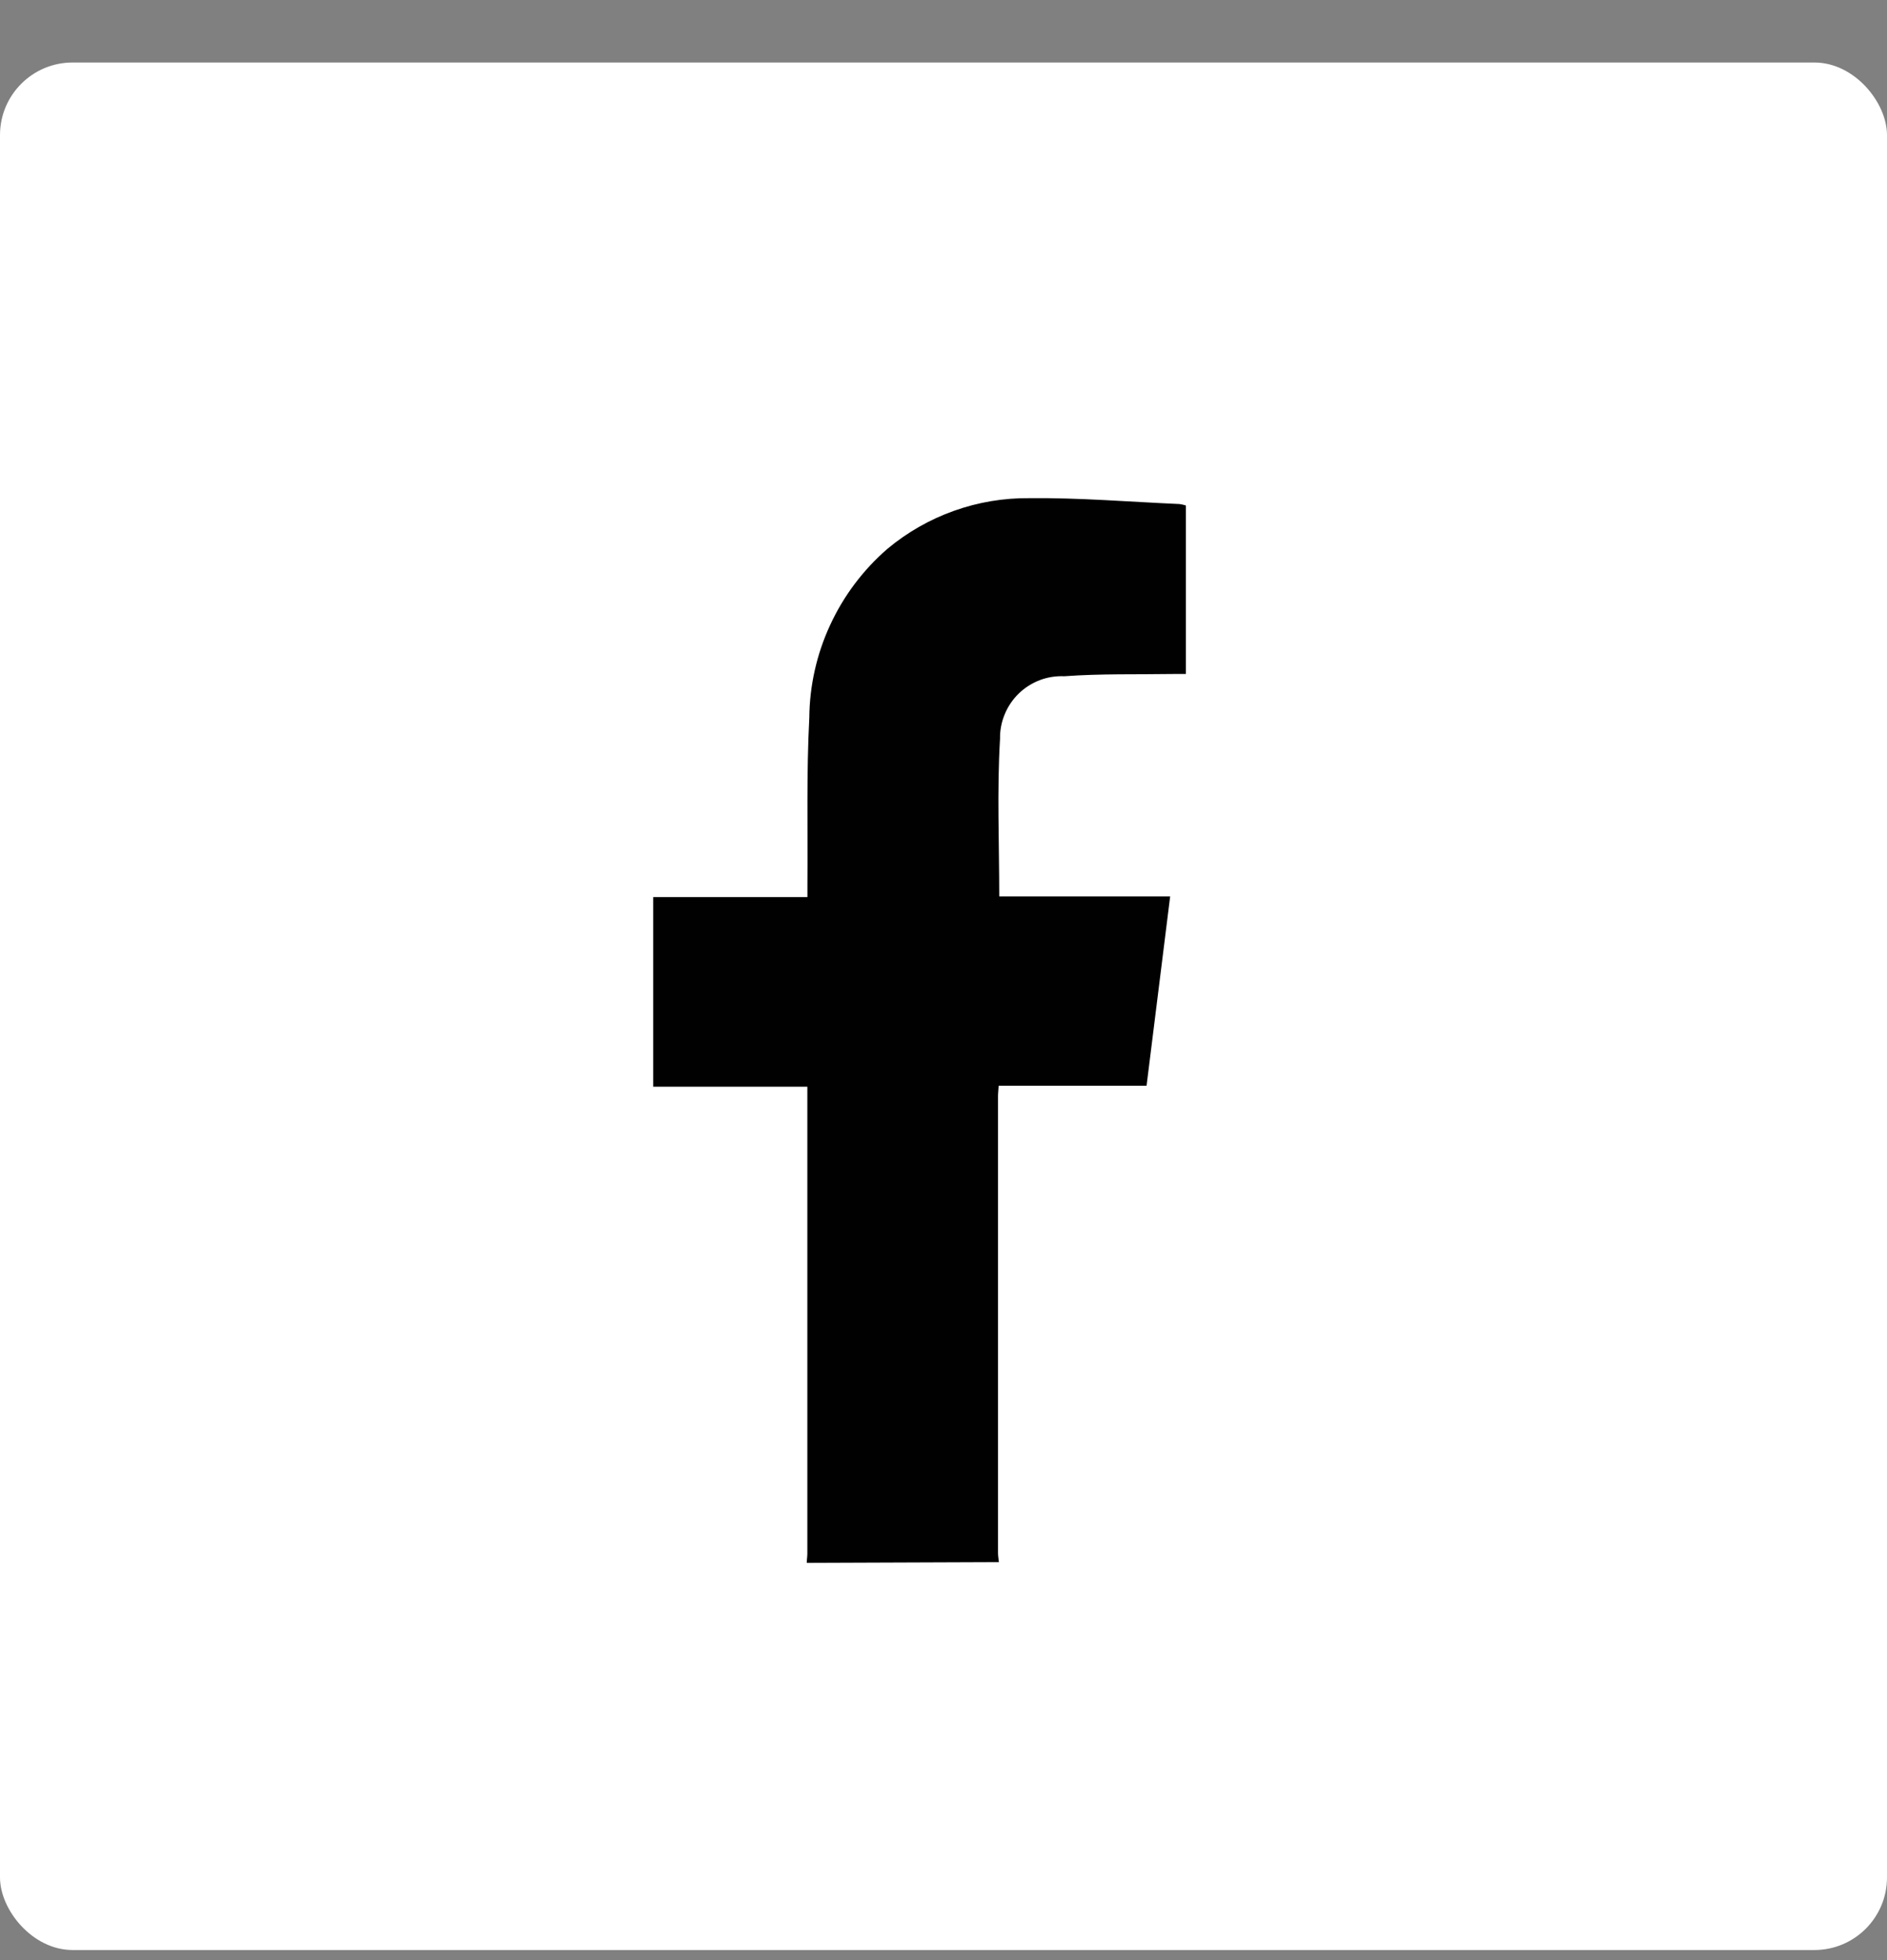
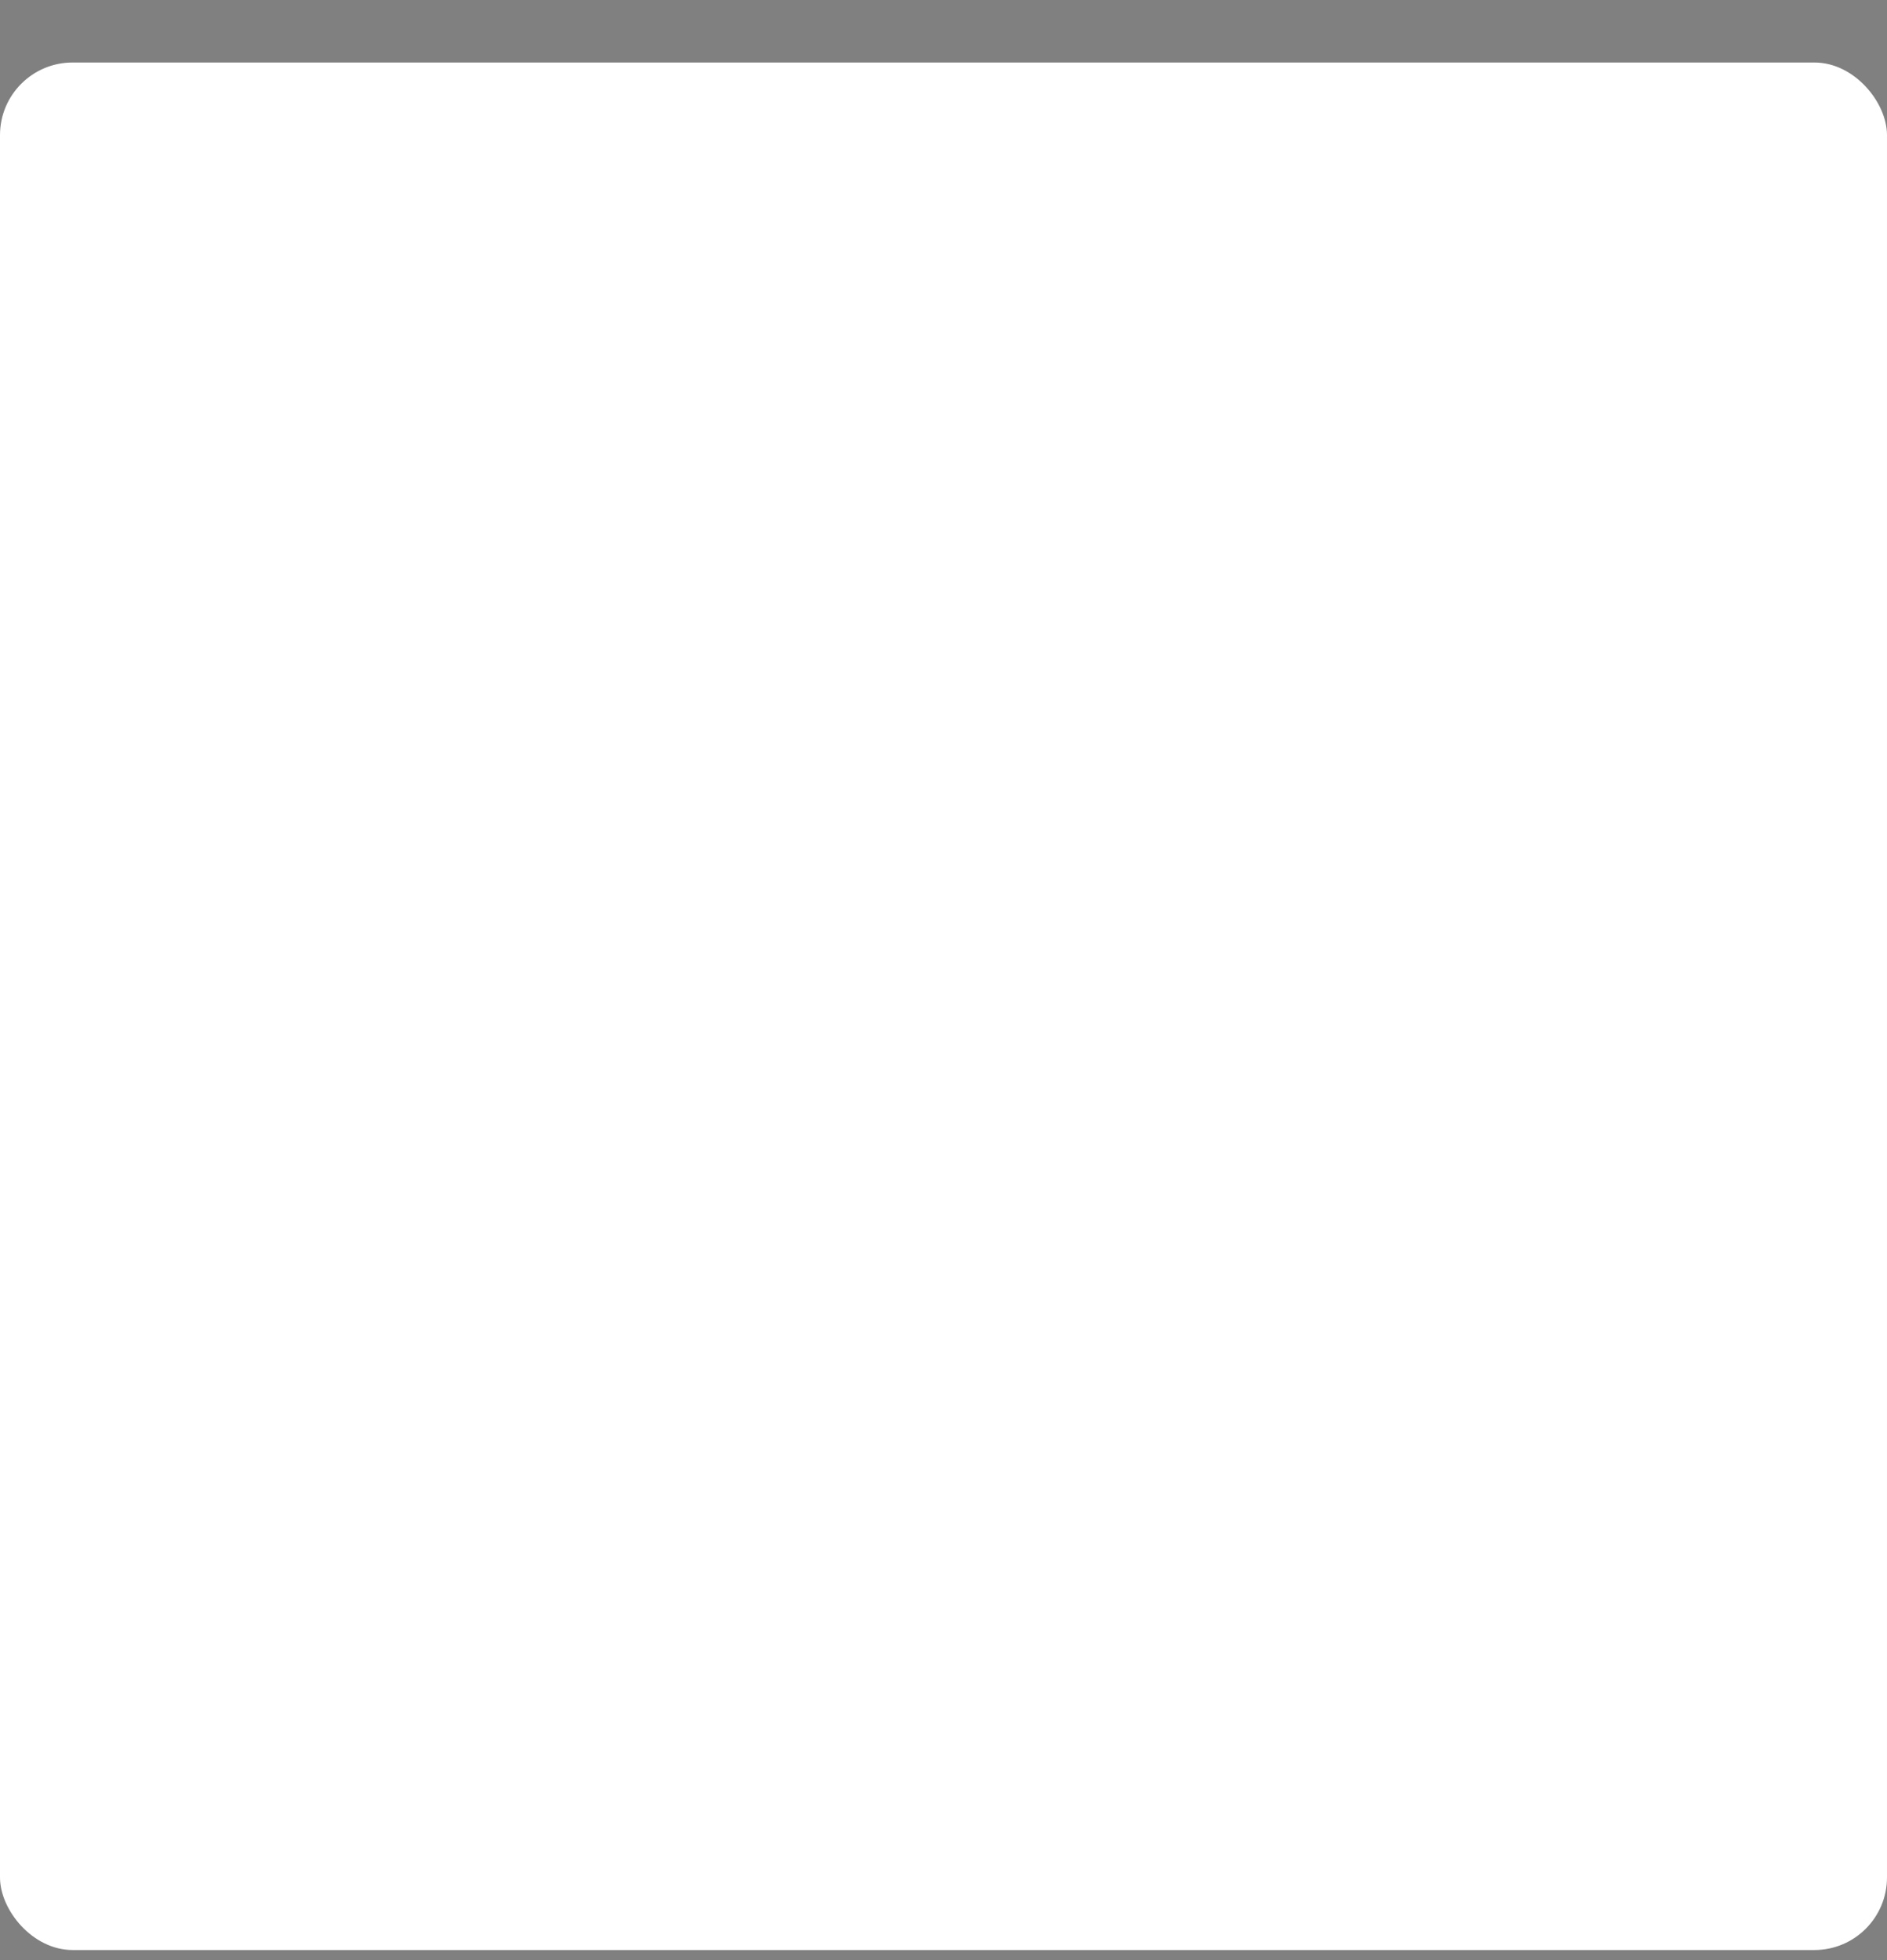
<svg xmlns="http://www.w3.org/2000/svg" width="26" height="27" viewBox="0 0 26 27" fill="none">
  <rect x="0" y="0" width="26" height="27" fill="#808080" stroke="none" />
  <rect y="0.861" width="26" height="26" rx="1" fill="white" />
-   <path d="M11.116 21.528C11.116 21.485 11.124 21.443 11.124 21.4C11.124 19.303 11.124 17.206 11.124 15.109V14.969H9V12.357H11.125C11.125 12.285 11.125 12.233 11.125 12.178C11.131 11.414 11.111 10.648 11.151 9.885C11.155 9.444 11.253 9.008 11.439 8.608C11.624 8.207 11.893 7.85 12.226 7.561C12.776 7.102 13.471 6.854 14.188 6.862C14.876 6.855 15.564 6.913 16.252 6.943C16.282 6.947 16.311 6.954 16.34 6.963V9.284C16.282 9.284 16.226 9.284 16.171 9.284C15.669 9.292 15.165 9.278 14.665 9.315C14.549 9.31 14.434 9.328 14.326 9.369C14.218 9.411 14.119 9.473 14.036 9.554C13.954 9.634 13.888 9.731 13.844 9.838C13.799 9.945 13.777 10.059 13.779 10.175C13.736 10.893 13.768 11.615 13.768 12.348H16.123L15.798 14.955H13.76C13.757 15.012 13.751 15.058 13.751 15.1C13.751 17.197 13.751 19.294 13.751 21.39C13.751 21.433 13.759 21.475 13.763 21.518L11.116 21.528Z" fill="#010101" />
</svg>